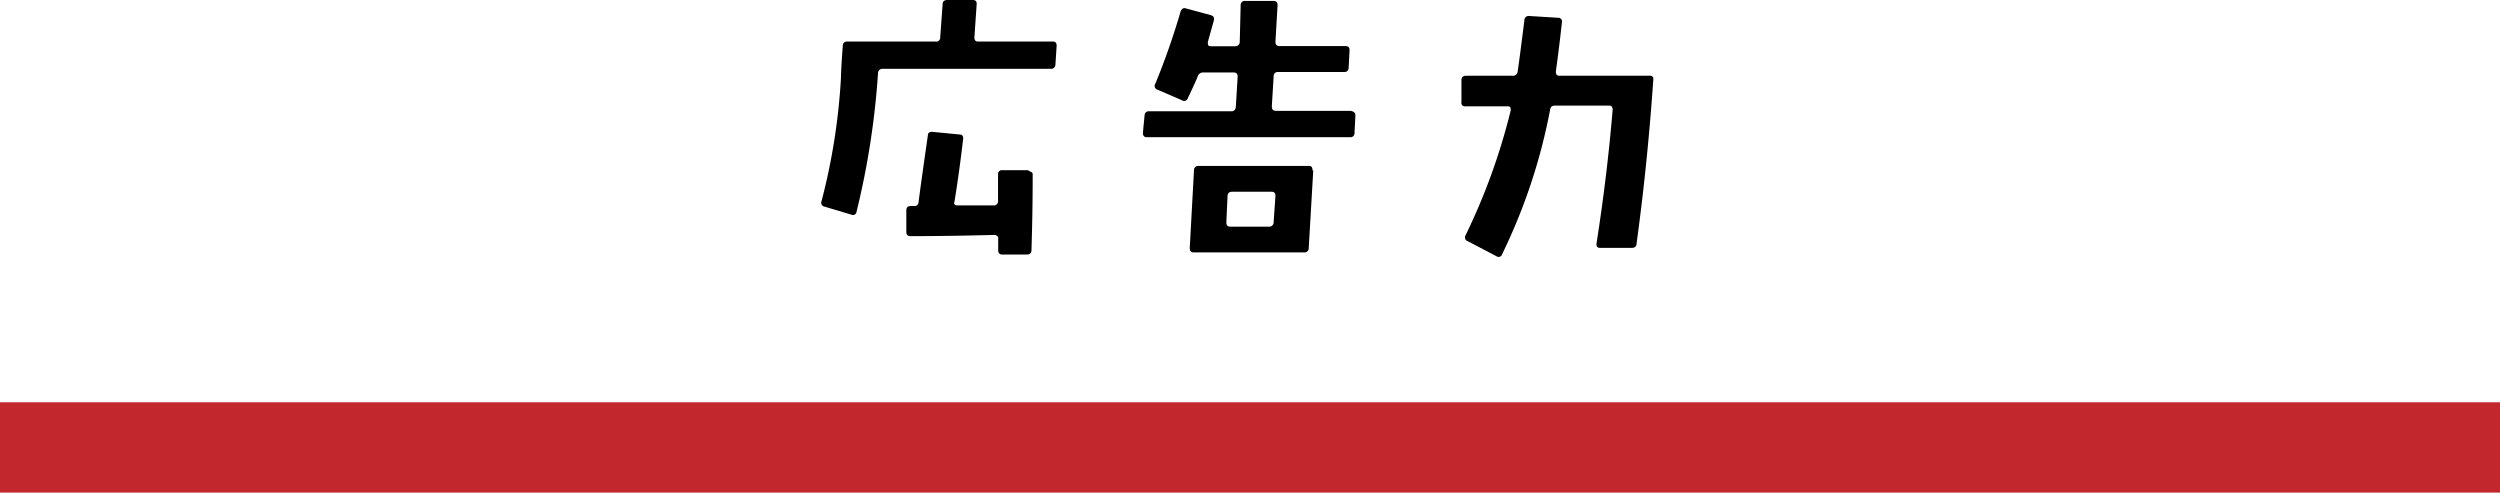
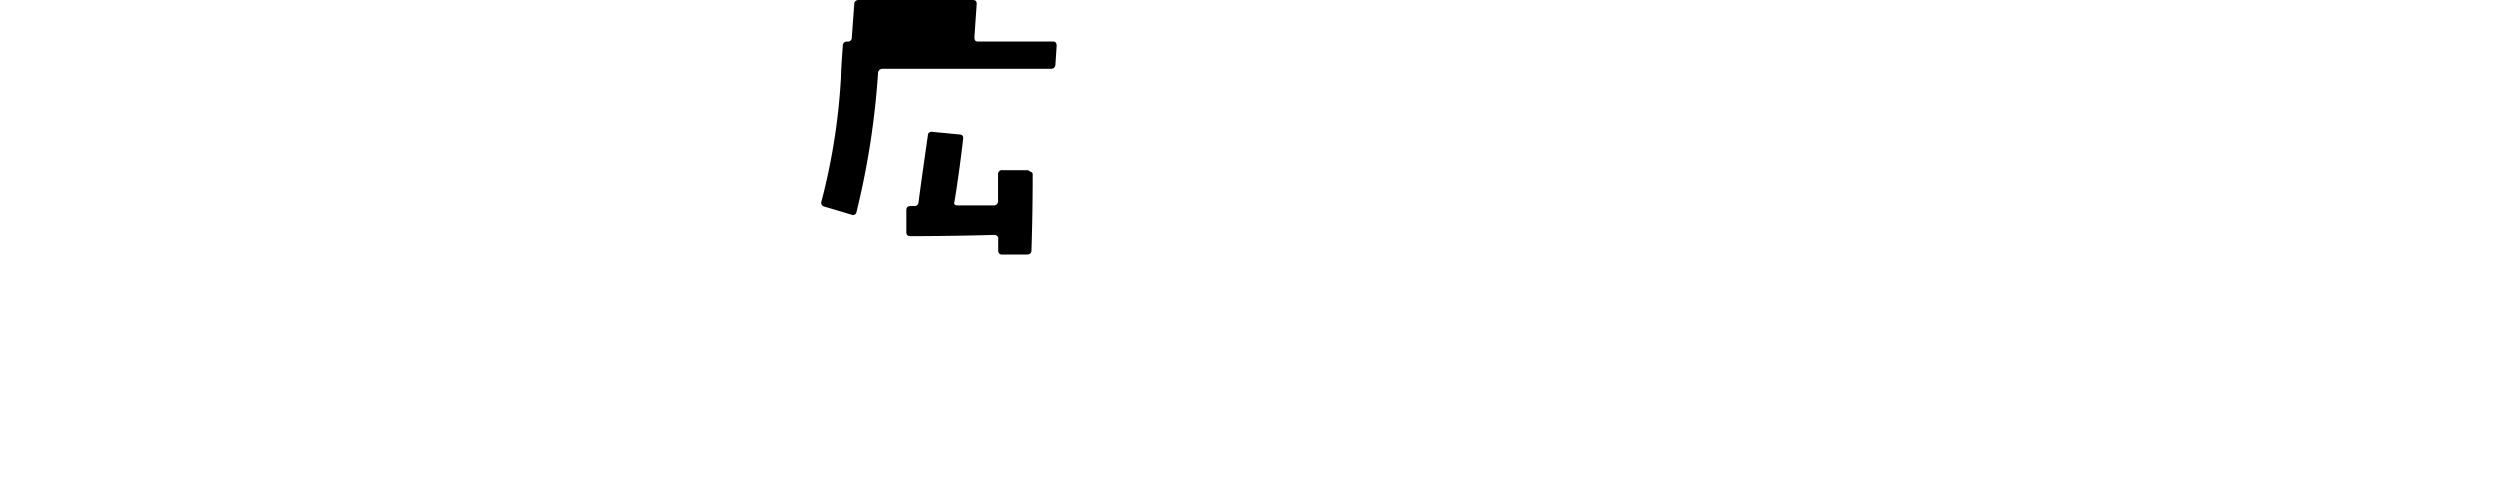
<svg xmlns="http://www.w3.org/2000/svg" viewBox="0 0 166 32.71">
  <defs>
    <style>.cls-1{fill:#c1272d;}</style>
  </defs>
  <g id="レイヤー_2" data-name="レイヤー 2">
    <g id="レイヤー_1-2" data-name="レイヤー 1">
-       <path d="M70.16,3.06l-.08,1.23a.28.28,0,0,1-.3.28H58.62a.29.29,0,0,0-.32.29,53.29,53.29,0,0,1-1.43,9.22.24.24,0,0,1-.35.17l-1.77-.53a.26.26,0,0,1-.2-.36,41.49,41.49,0,0,0,1.29-8.2q0-.48.12-2.1a.27.27,0,0,1,.3-.3h5.87a.26.26,0,0,0,.3-.28l.16-2.2c0-.19.12-.28.32-.28H64.6c.18,0,.27.1.25.3L64.7,2.48c0,.19.07.28.25.28h5C70.08,2.76,70.17,2.86,70.16,3.06Zm-1.59,8.47c0,.83,0,2.52-.08,5.09,0,.18-.1.28-.3.28H66.54c-.17,0-.26-.1-.26-.28v-.76a.17.17,0,0,0-.06-.18A.26.26,0,0,0,66,15.6c-2.32.06-4.17.08-5.54.08-.19,0-.28-.09-.28-.27l0-1.45c0-.19.1-.28.3-.28h.21a.26.26,0,0,0,.3-.24c.12-.95.33-2.43.62-4.45,0-.18.14-.26.34-.23l1.76.17c.19,0,.27.12.24.32-.17,1.46-.36,2.83-.57,4.13a.21.21,0,0,0,0,.19.25.25,0,0,0,.19.07l2.39,0a.28.28,0,0,0,.31-.32l0-1.73a.26.26,0,0,1,.3-.29l1.61,0a.29.29,0,0,1,.21.09A.23.23,0,0,1,68.57,11.53Z" />
-       <path d="M90,7.66l-.06,1.15a.27.27,0,0,1-.3.3H76.15c-.18,0-.27-.1-.26-.3L76,7.66a.27.27,0,0,1,.3-.27h5.46q.27,0,.3-.3l.12-2c0-.18-.08-.28-.28-.28h-2a.37.37,0,0,0-.37.26c-.08.21-.3.7-.66,1.45a.25.25,0,0,1-.38.14l-1.64-.71a.25.25,0,0,1-.14-.38A47.7,47.7,0,0,0,78.39.77c.07-.19.19-.27.36-.21L80.38,1c.2.06.27.18.22.36s-.16.57-.4,1.43c0,.18,0,.28.2.28H82a.29.29,0,0,0,.32-.3L82.38.34a.27.27,0,0,1,.3-.28h1.87c.2,0,.29.1.28.3l-.14,2.4c0,.2.08.3.28.3h4.36c.2,0,.29.09.28.28l-.06,1.15a.27.27,0,0,1-.3.29H84.87a.27.27,0,0,0-.3.28l-.12,2c0,.2.08.3.28.3h4.94C89.87,7.39,90,7.48,90,7.66Zm-2.8,3.66-.3,5.14a.28.28,0,0,1-.32.3h-7.3c-.2,0-.29-.1-.28-.3l.28-5.14a.28.28,0,0,1,.32-.3h7.32C87.07,11,87.16,11.12,87.15,11.32ZM84.69,13c0-.18-.08-.27-.28-.27H81.83c-.2,0-.31.09-.32.27l-.08,1.75c0,.2.07.3.26.3h2.56a.29.29,0,0,0,.32-.3Z" />
-       <path d="M109.78,5.28q-.39,5.64-1.11,10.88c0,.2-.13.3-.32.3l-2.1,0q-.28,0-.24-.3c.48-3.07.83-6,1.07-8.87,0-.19-.07-.28-.26-.28h-3.55c-.2,0-.31.08-.34.26a38,38,0,0,1-3.19,9.61.24.24,0,0,1-.38.13l-1.91-1a.26.26,0,0,1-.14-.38,41.5,41.5,0,0,0,3-8.29c0-.19,0-.28-.22-.28H97.31a.24.24,0,0,1-.27-.3l0-1.43c0-.2.11-.3.29-.3l3.1,0a.3.3,0,0,0,.34-.27q.12-.78.45-3.42a.28.28,0,0,1,.3-.28l1.93.12a.25.25,0,0,1,.26.32c-.11,1-.24,2.08-.4,3.24,0,.19.05.29.24.29l5.91,0C109.7,5,109.8,5.1,109.78,5.28Z" />
-       <rect class="cls-1" y="26.71" width="166" height="6" />
+       <path d="M70.16,3.06l-.08,1.23a.28.28,0,0,1-.3.28H58.62a.29.29,0,0,0-.32.29,53.29,53.29,0,0,1-1.43,9.22.24.24,0,0,1-.35.17l-1.77-.53a.26.26,0,0,1-.2-.36,41.49,41.49,0,0,0,1.29-8.2q0-.48.12-2.1a.27.27,0,0,1,.3-.3a.26.26,0,0,0,.3-.28l.16-2.2c0-.19.12-.28.32-.28H64.6c.18,0,.27.1.25.3L64.7,2.48c0,.19.07.28.25.28h5C70.08,2.76,70.17,2.86,70.16,3.06Zm-1.59,8.47c0,.83,0,2.52-.08,5.09,0,.18-.1.28-.3.28H66.54c-.17,0-.26-.1-.26-.28v-.76a.17.17,0,0,0-.06-.18A.26.26,0,0,0,66,15.6c-2.32.06-4.17.08-5.54.08-.19,0-.28-.09-.28-.27l0-1.45c0-.19.1-.28.3-.28h.21a.26.26,0,0,0,.3-.24c.12-.95.33-2.43.62-4.45,0-.18.14-.26.34-.23l1.76.17c.19,0,.27.12.24.32-.17,1.46-.36,2.83-.57,4.13a.21.21,0,0,0,0,.19.25.25,0,0,0,.19.07l2.39,0a.28.28,0,0,0,.31-.32l0-1.73a.26.26,0,0,1,.3-.29l1.61,0a.29.29,0,0,1,.21.09A.23.23,0,0,1,68.57,11.53Z" />
    </g>
  </g>
</svg>